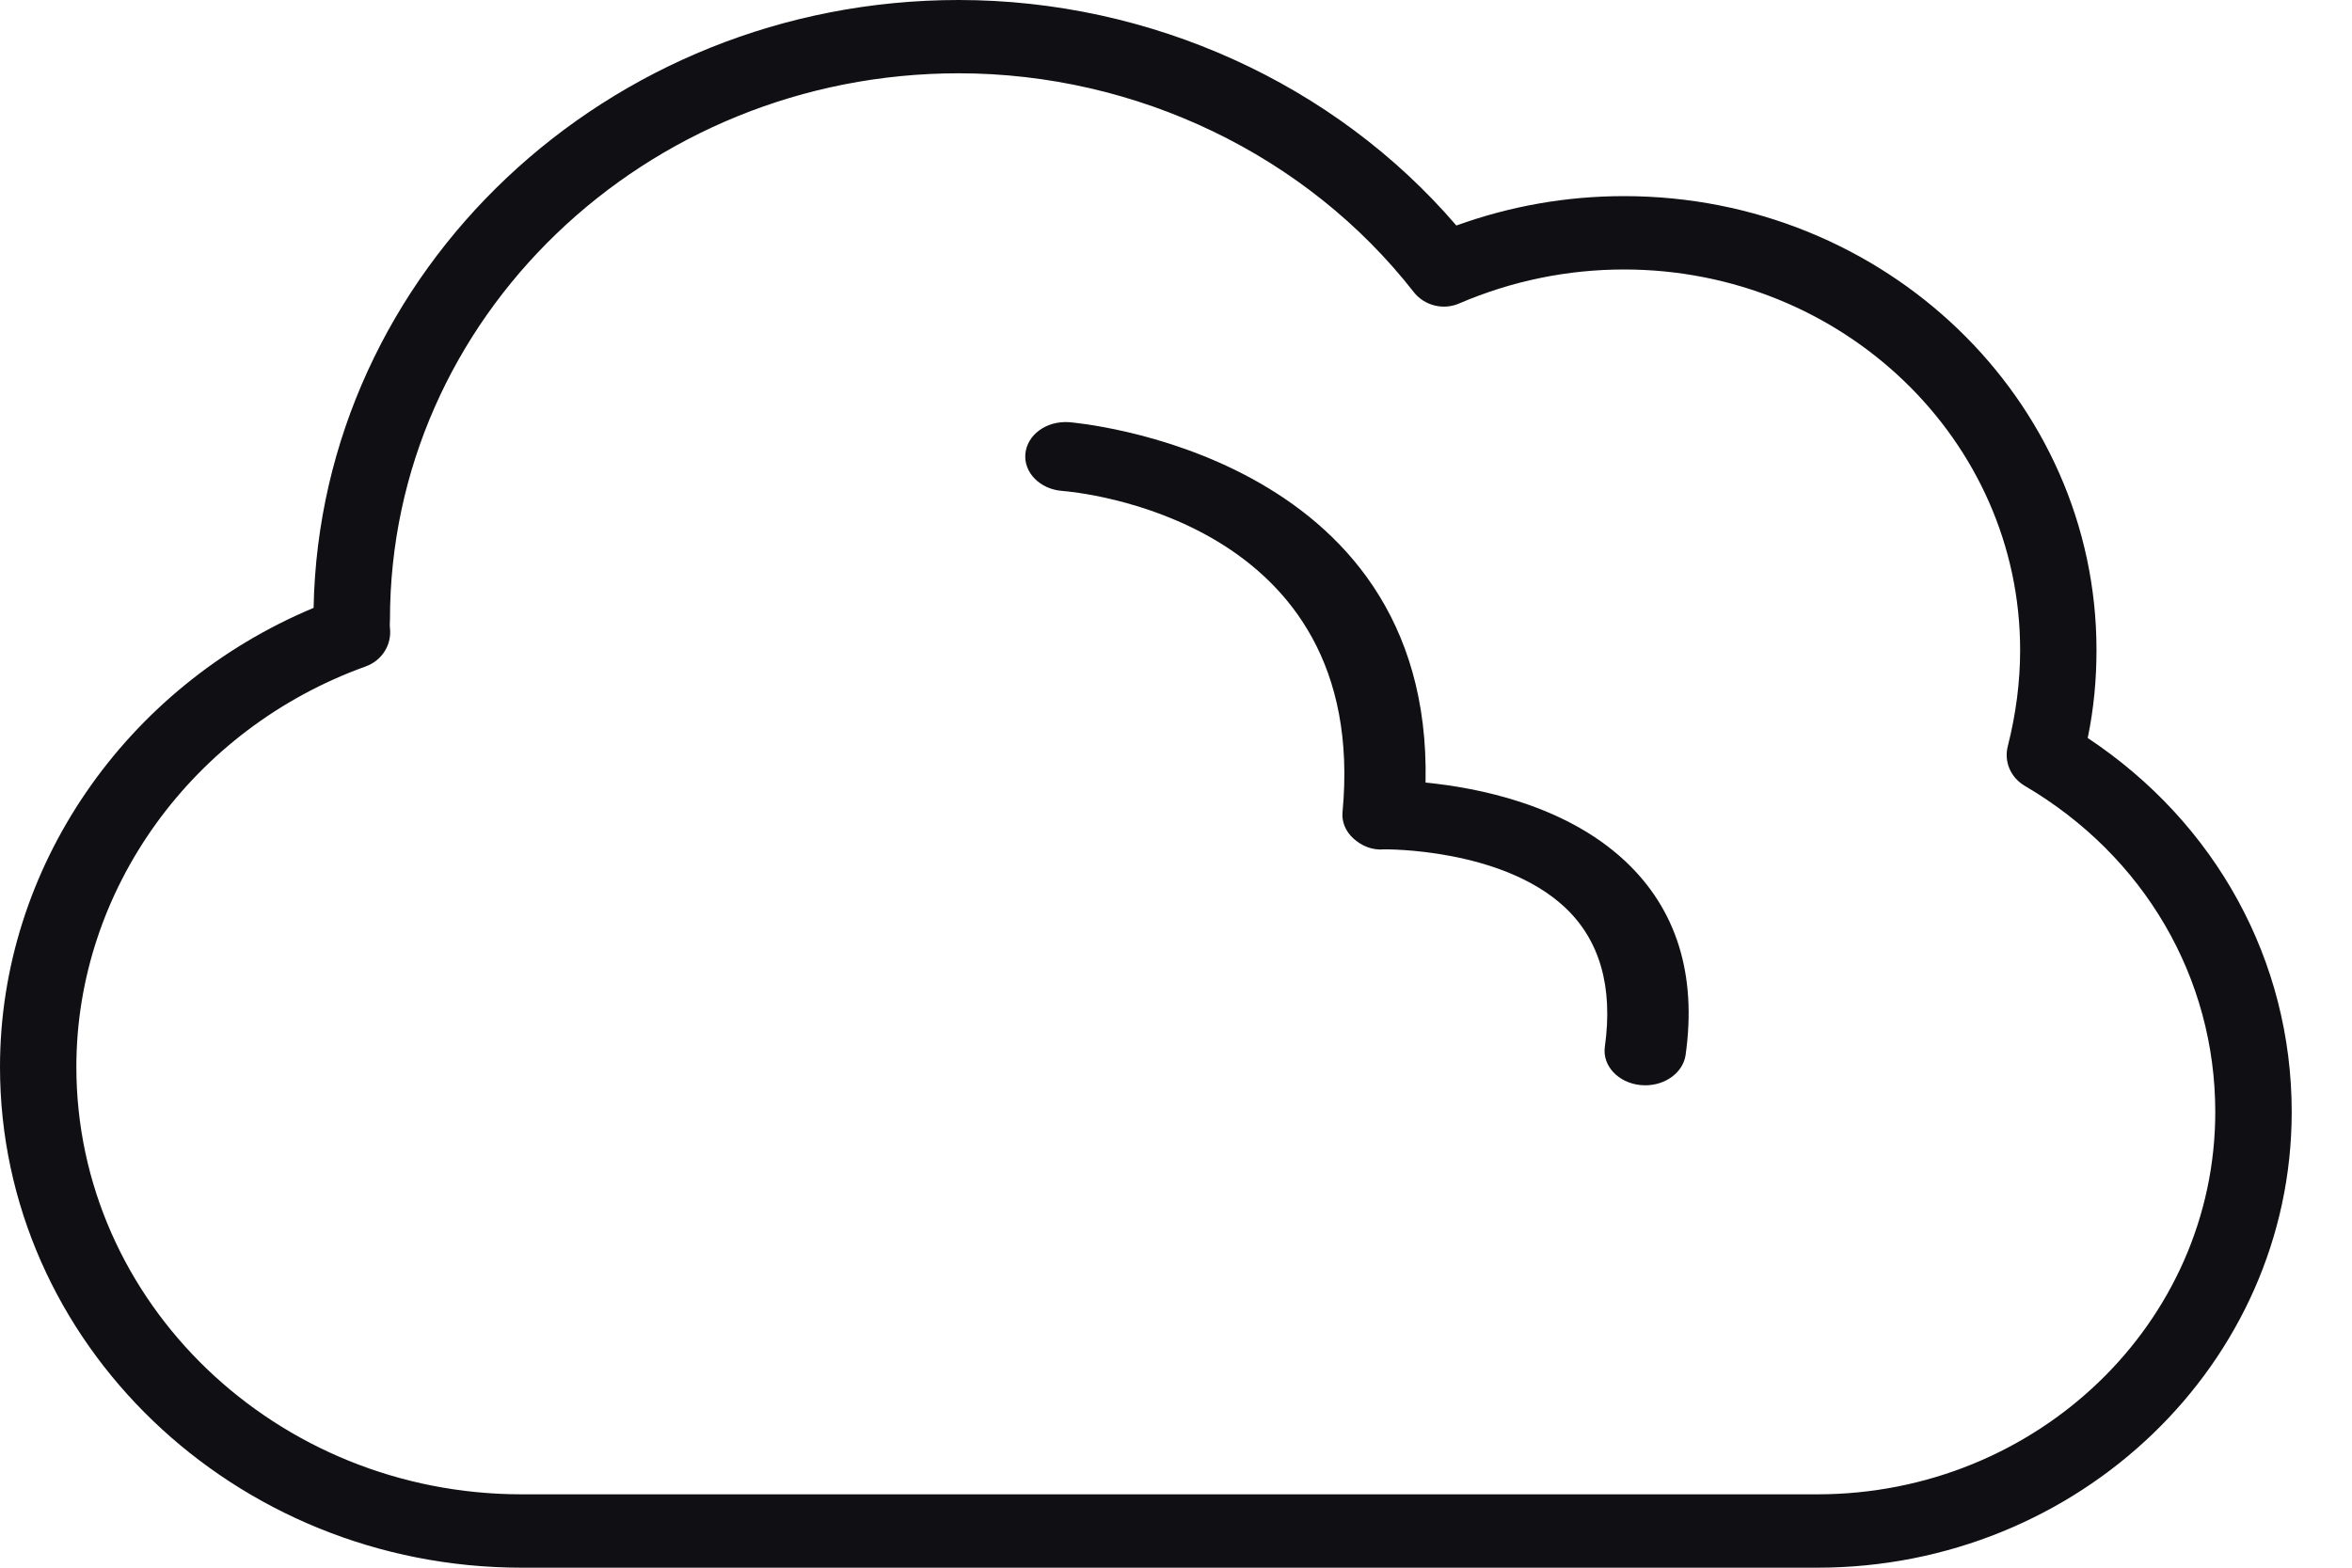
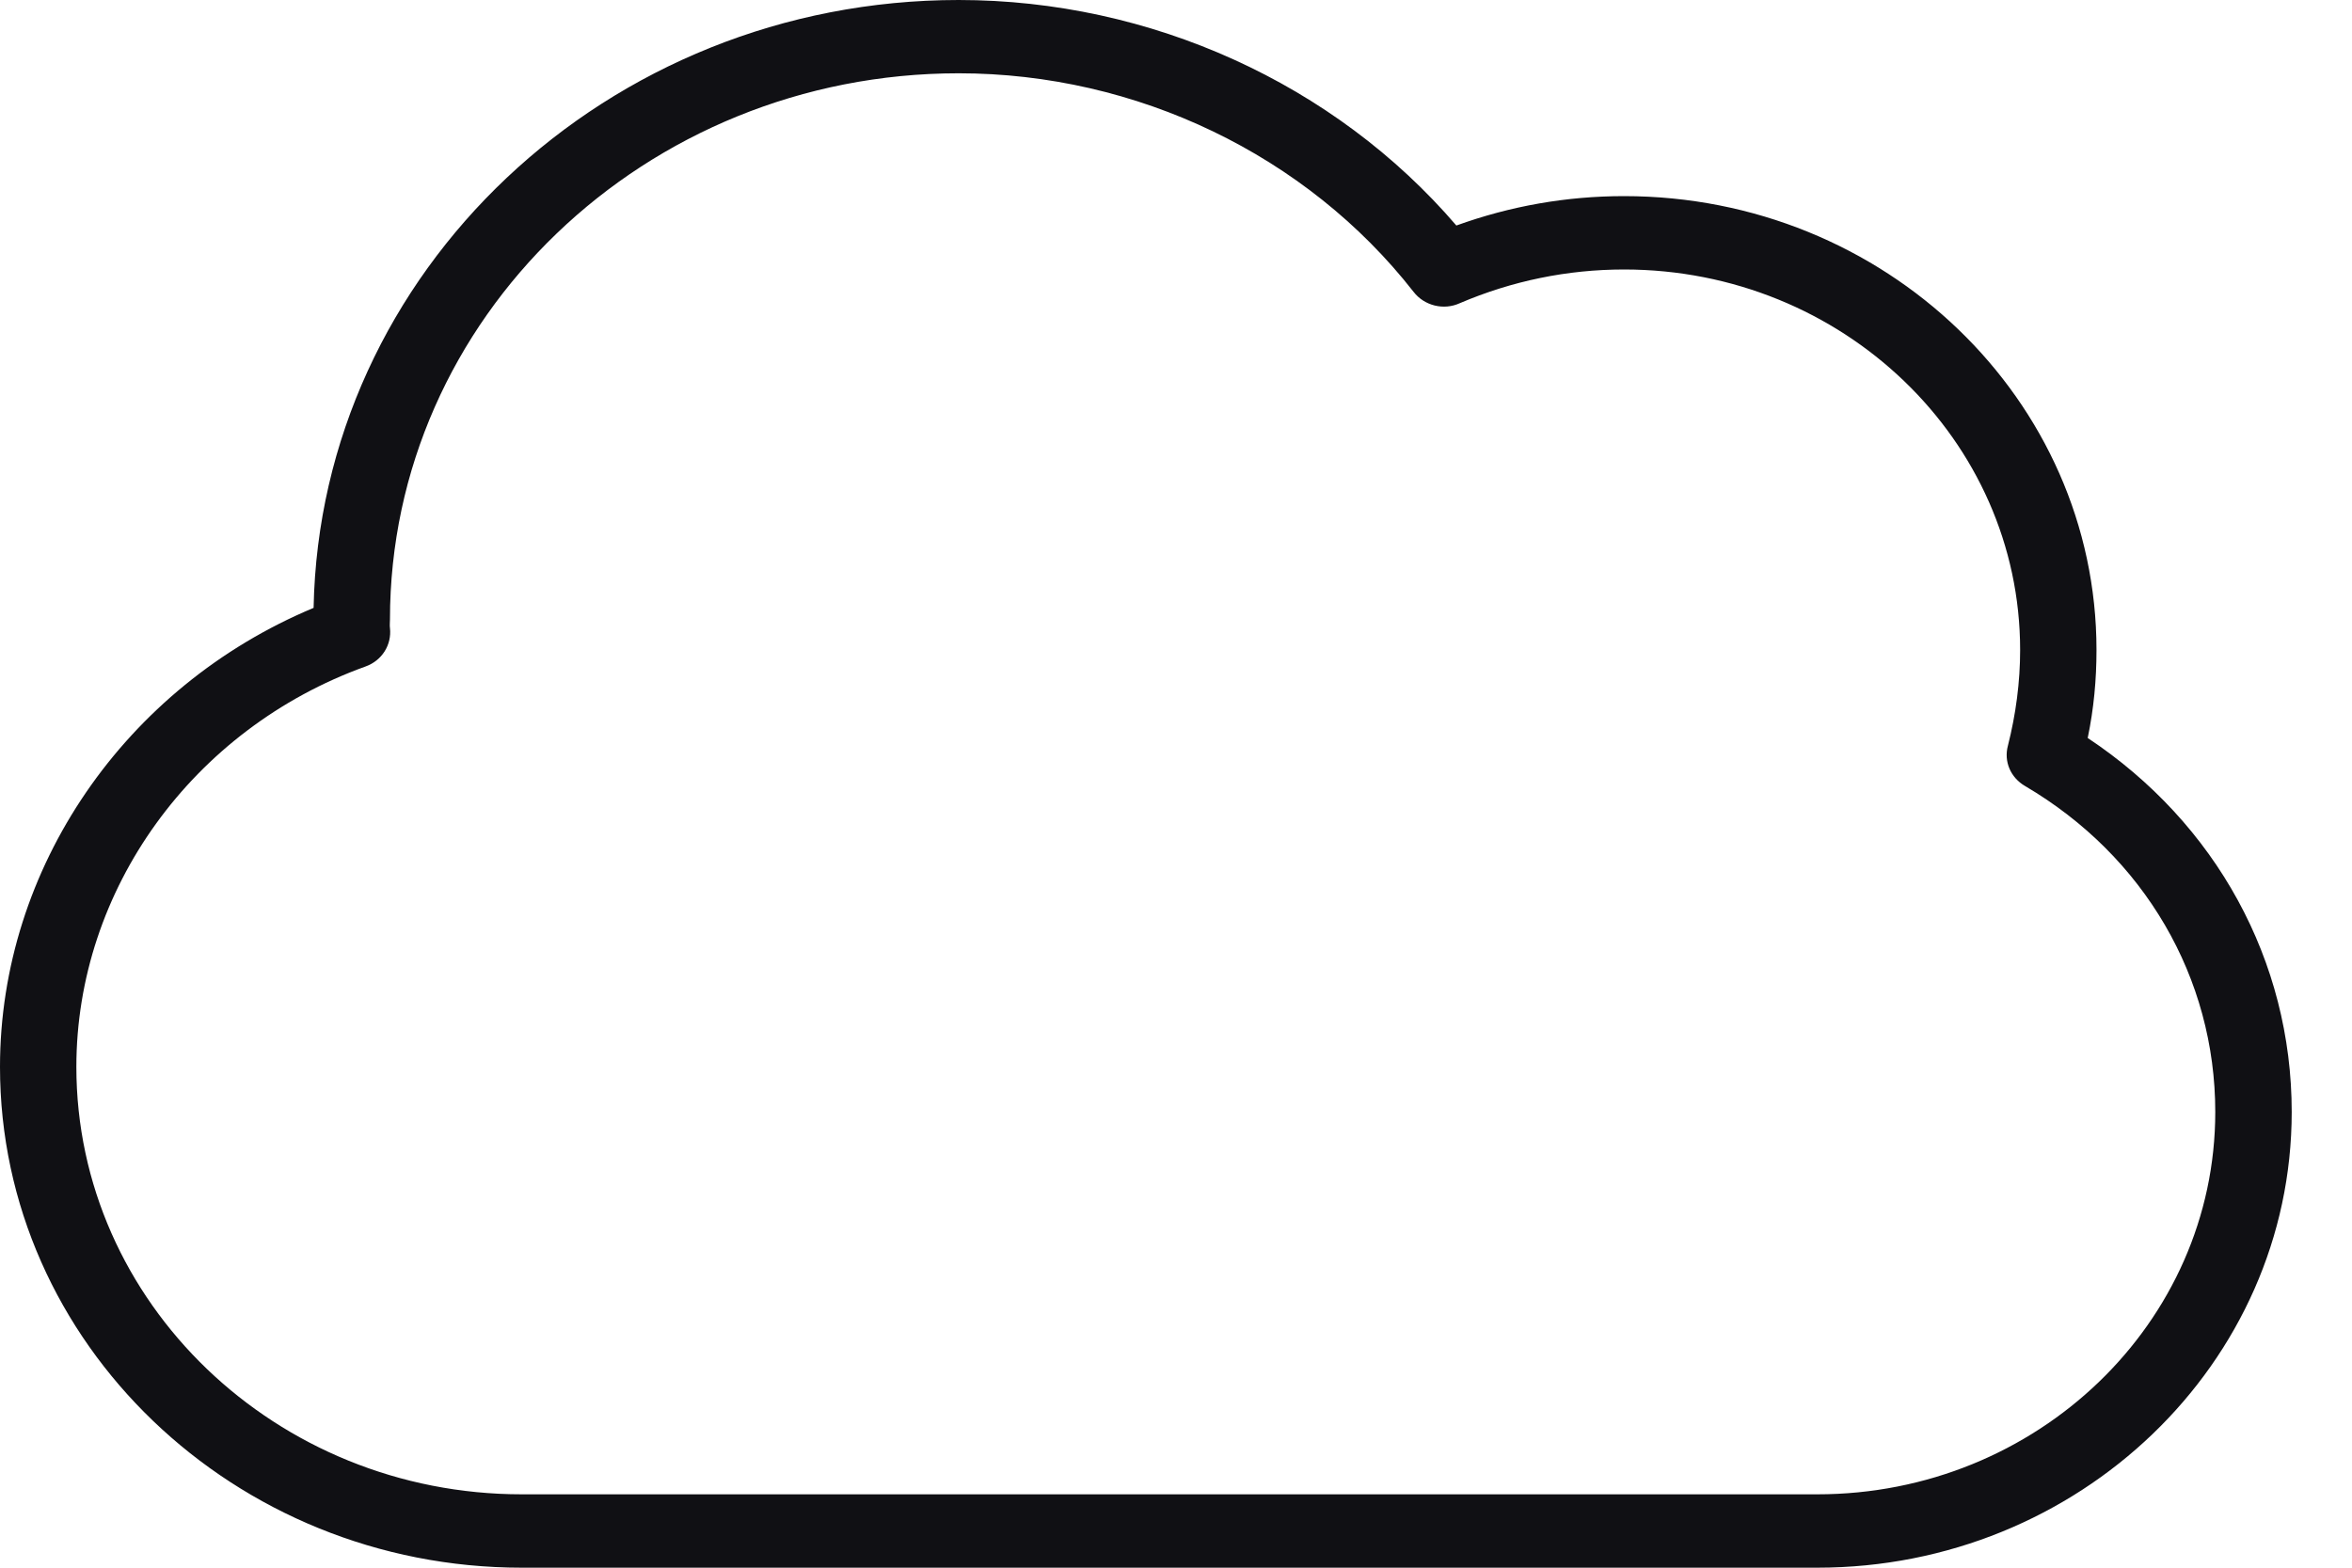
<svg xmlns="http://www.w3.org/2000/svg" width="30" height="20" viewBox="0 0 30 20" fill="none">
  <path d="M26.629 9.415C26.707 9.041 26.741 8.667 26.741 8.293C26.741 5.098 24.042 2.502 20.715 2.502C19.979 2.502 19.263 2.629 18.576 2.877C17.022 1.066 14.674 0 12.228 0C7.741 0 4.083 3.466 4 7.755C1.593 8.761 0 11.076 0 13.611C0 17.133 2.986 20 6.655 20H23.18C26.517 20 29.231 17.39 29.231 14.186C29.231 12.259 28.266 10.501 26.629 9.415ZM23.18 19.064H6.655C3.522 19.064 0.974 16.618 0.974 13.611C0.974 11.352 2.455 9.298 4.662 8.503C4.872 8.428 4.998 8.227 4.974 8.012C4.969 7.979 4.974 7.942 4.974 7.905C4.974 4.06 8.228 0.935 12.228 0.935C14.498 0.935 16.666 1.978 18.03 3.723C18.167 3.901 18.415 3.962 18.62 3.868C19.287 3.583 19.994 3.438 20.715 3.438C23.502 3.438 25.767 5.613 25.767 8.293C25.767 8.7 25.713 9.111 25.611 9.514C25.557 9.715 25.645 9.92 25.83 10.028C27.35 10.921 28.256 12.474 28.256 14.186C28.256 16.876 25.981 19.064 23.18 19.064Z" fill="#101014" />
-   <path d="M18.183 9.983C18.275 5.763 13.685 5.39 13.637 5.386C13.346 5.366 13.103 5.546 13.079 5.787C13.055 6.029 13.266 6.242 13.55 6.263C13.711 6.276 17.478 6.604 17.124 10.361C17.112 10.485 17.164 10.608 17.264 10.698C17.365 10.789 17.5 10.85 17.653 10.836C17.67 10.835 19.151 10.819 19.961 11.576C20.406 11.994 20.577 12.591 20.47 13.354C20.436 13.595 20.639 13.814 20.924 13.843C20.945 13.845 20.966 13.846 20.986 13.846C21.244 13.846 21.468 13.682 21.5 13.459C21.645 12.429 21.383 11.595 20.723 10.98C19.956 10.266 18.846 10.049 18.184 9.984L18.183 9.983Z" fill="#101014" />
</svg>